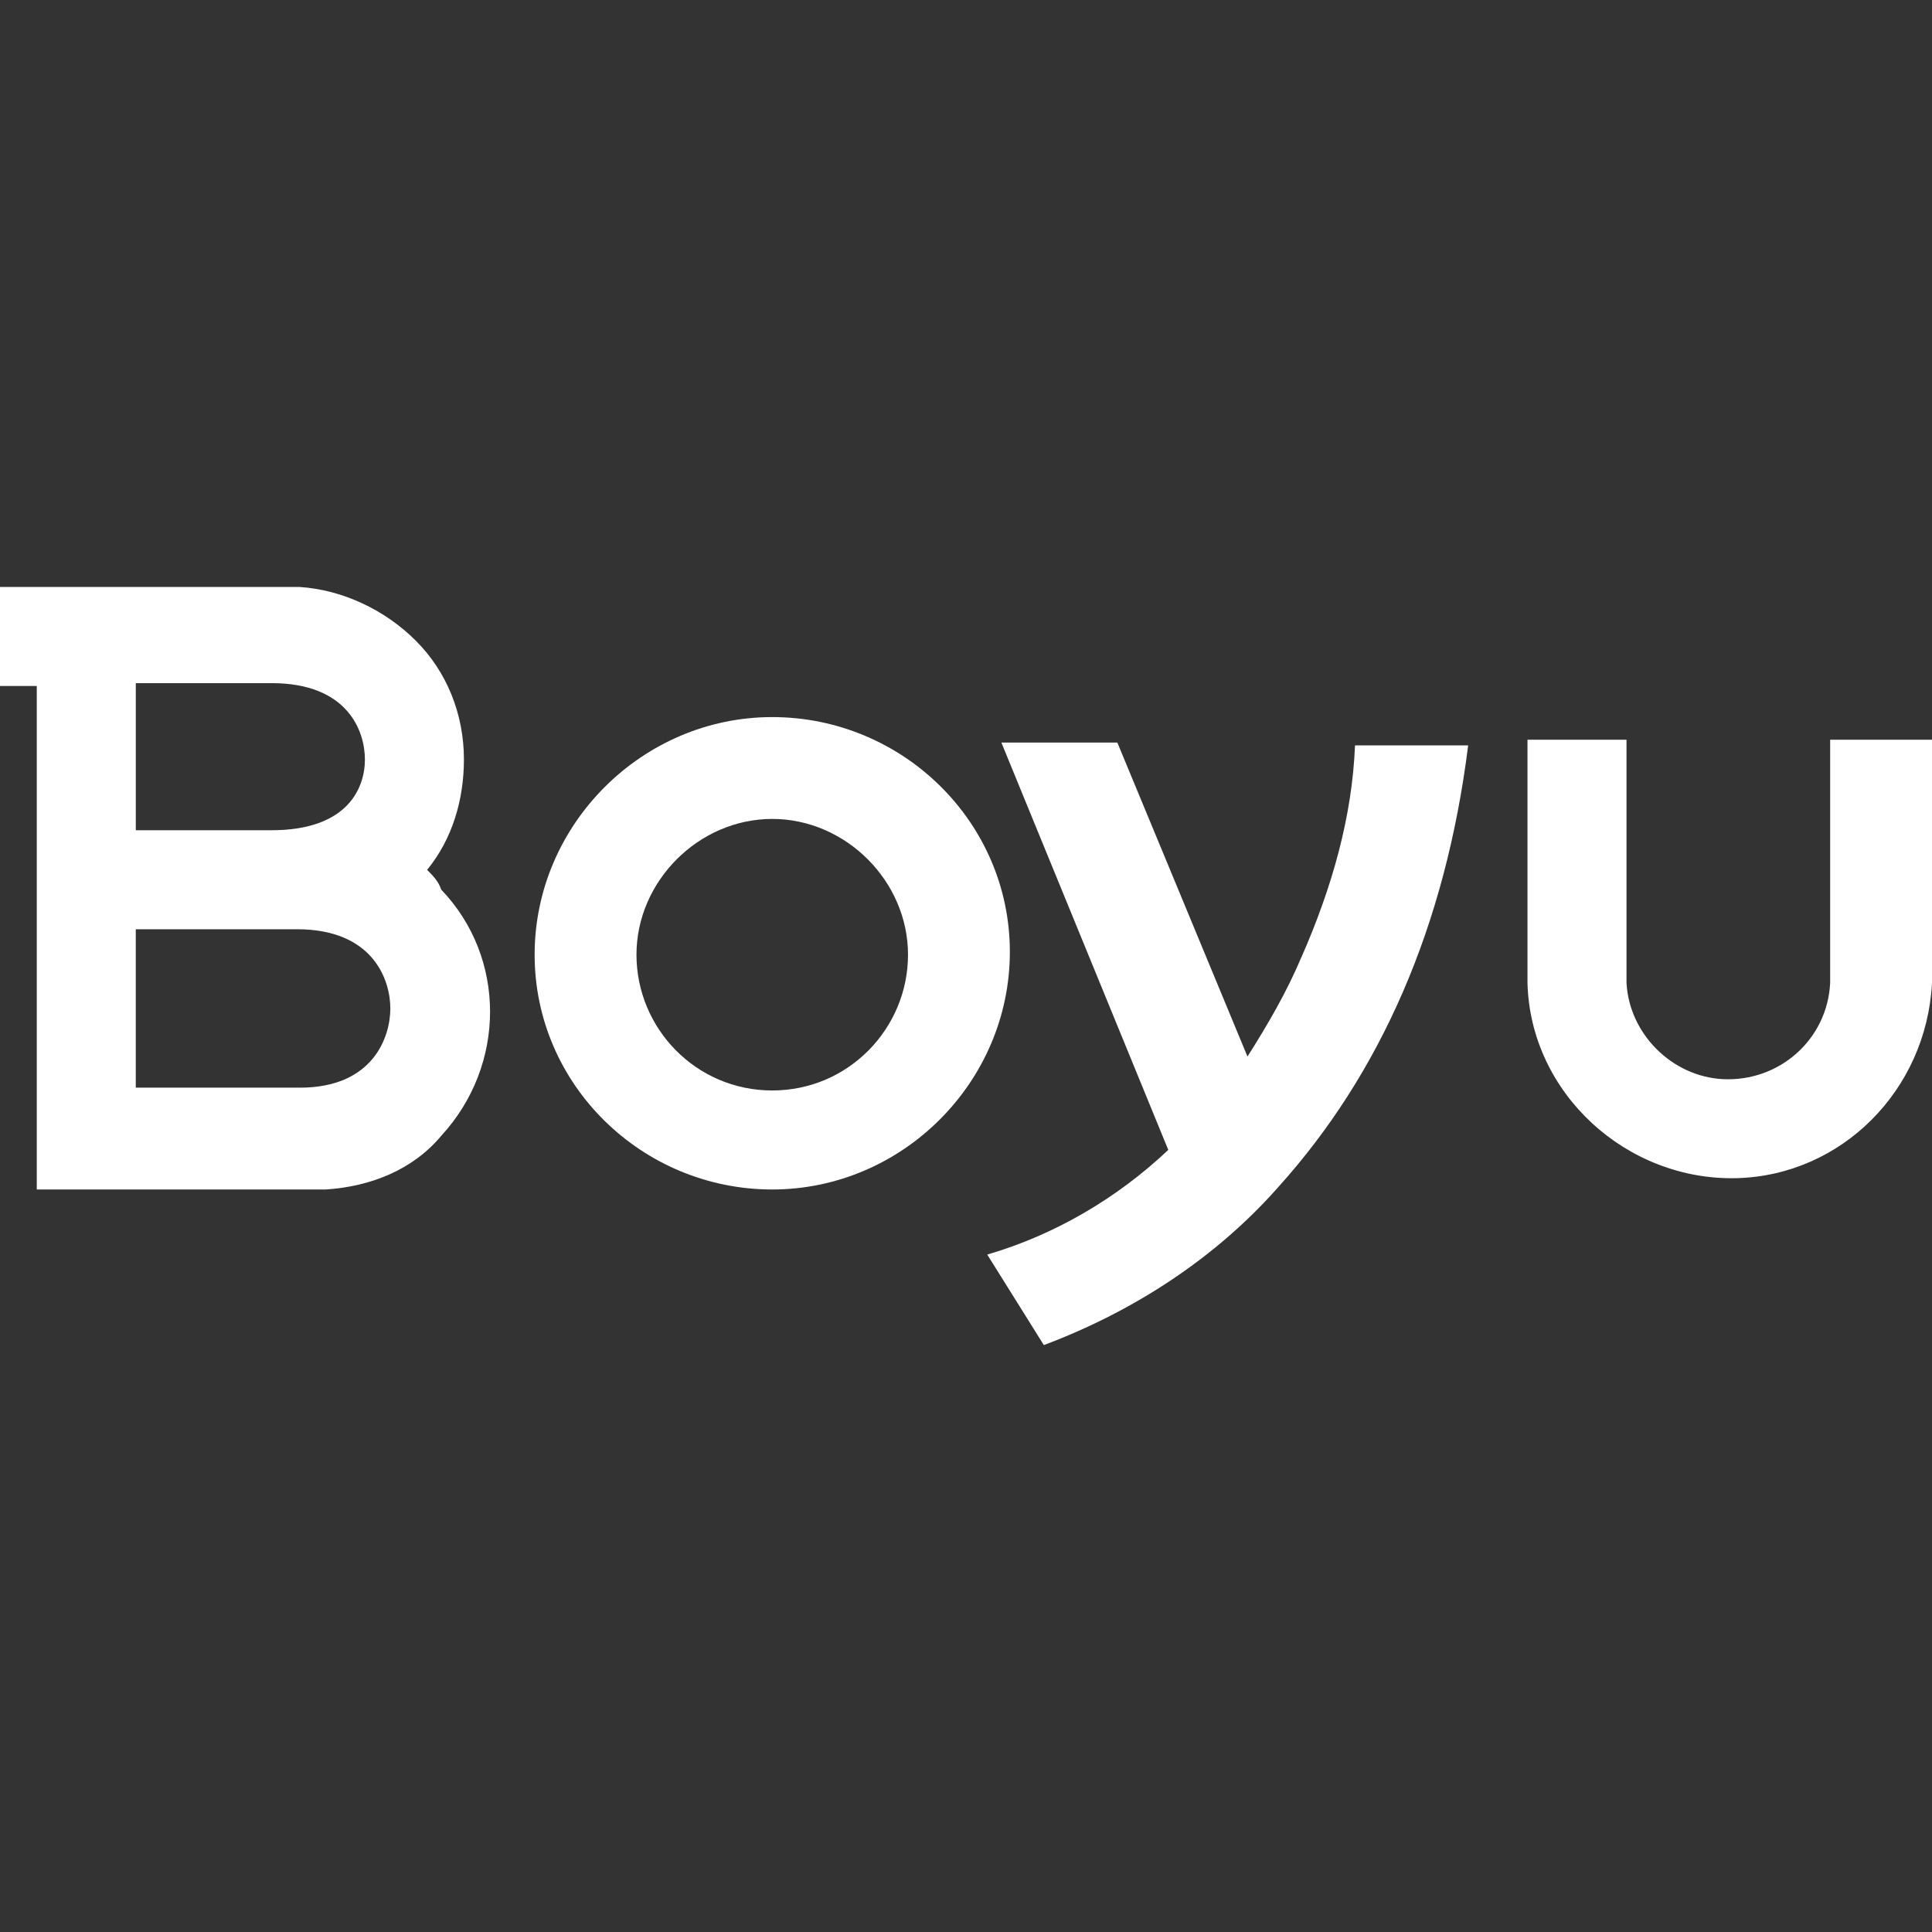
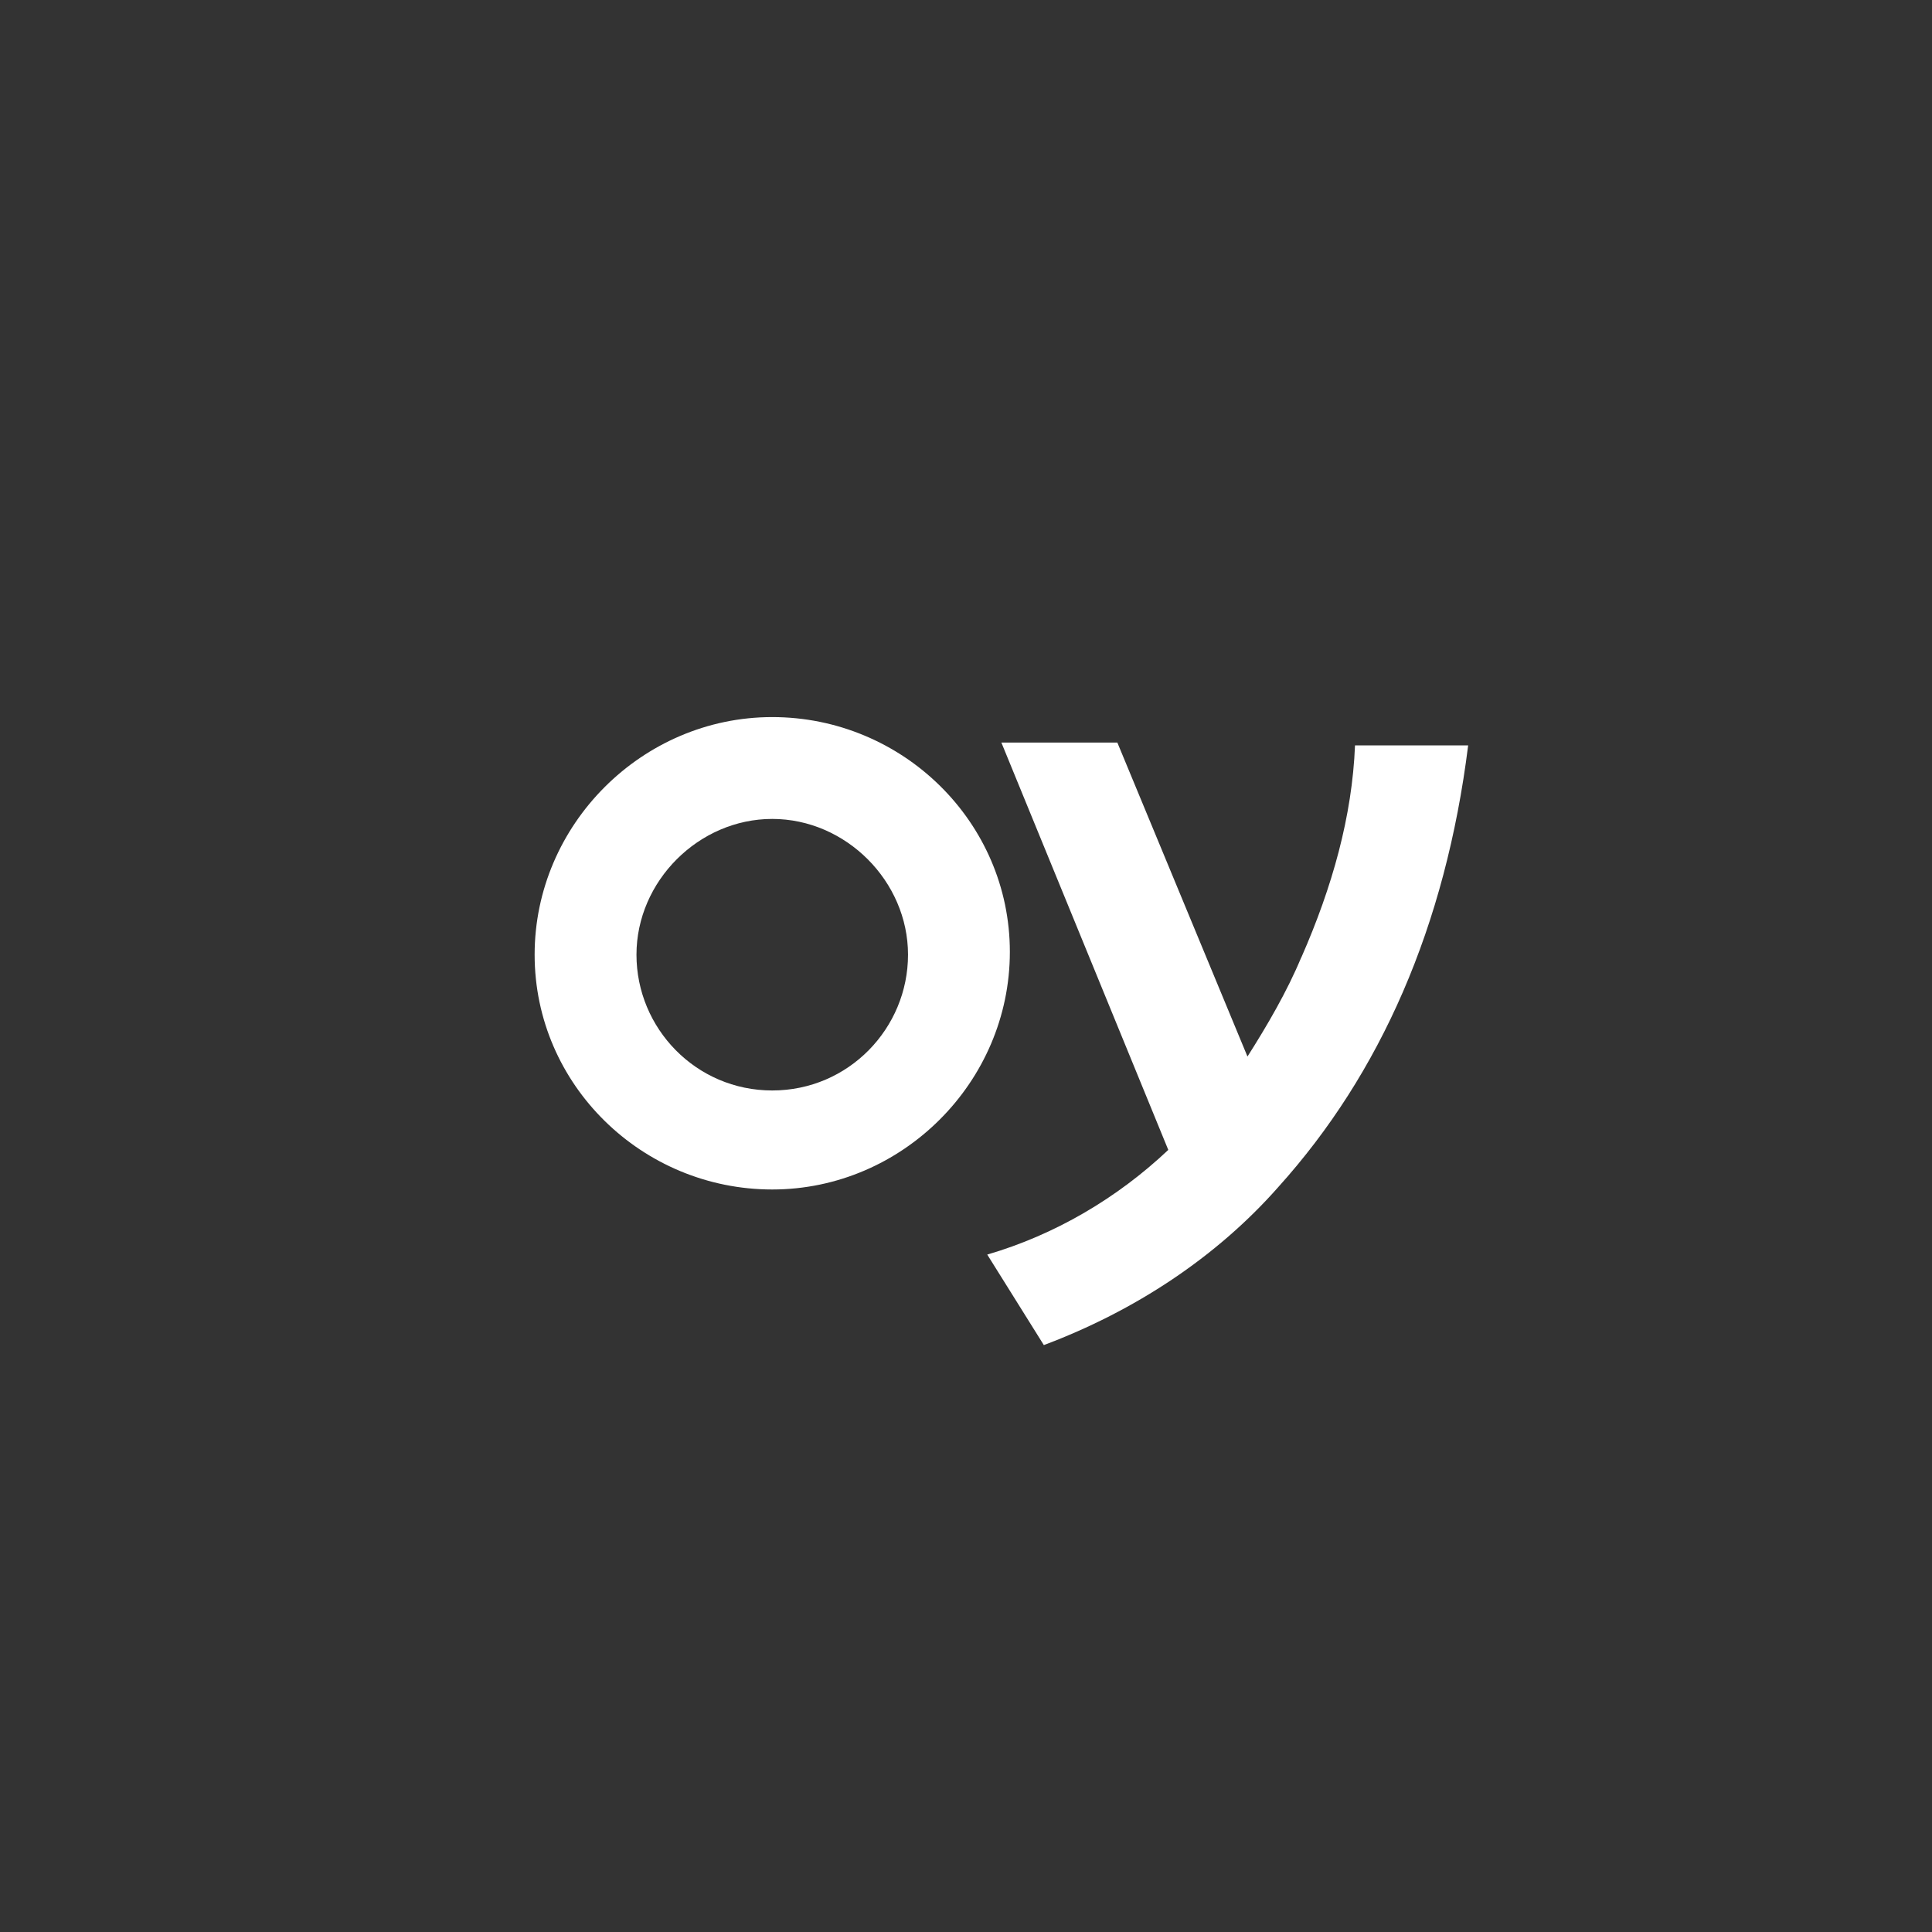
<svg xmlns="http://www.w3.org/2000/svg" id="_图层_1" data-name="图层 1" viewBox="0 0 800 800">
  <rect x="0" y="0" width="800" height="800" fill="#333333" stroke="none" />
  <defs>
    <style>      .cls-1 {        fill: #fff;      }    </style>
  </defs>
-   <path class="cls-1" d="m757.83,306.3v100.73c-1.17,23.43-21.08,41-44.51,39.82-21.08-1.17-38.65-18.74-39.82-39.82v-100.73h-41v100.73c1.17,45.68,41,81.99,86.68,80.82,43.34-1.17,78.48-36.31,80.82-80.82v-100.73h-42.17Z" />
  <path class="cls-1" d="m319.77,296.93c-53.88,0-98.39,44.51-98.39,98.39s44.51,97.22,98.39,97.22,98.39-44.51,98.39-98.39-44.51-97.22-98.39-97.22Zm0,154.61c-31.63,0-56.22-25.77-56.22-56.22s25.77-56.22,56.22-56.22,56.22,25.77,56.22,56.22h0c0,30.45-24.6,56.22-56.22,56.22Z" />
  <path class="cls-1" d="m538.8,396.49c-5.86,14.06-14.06,28.11-22.25,41l-53.88-130.01h-48.02l69.11,168.67c-21.08,19.91-46.85,35.14-74.96,43.34l23.43,37.48c37.48-14.06,71.45-36.31,97.22-65.59,42.17-46.85,69.11-107.76,78.48-182.72h-46.85c-1.17,29.28-9.37,58.57-22.25,87.85Z" />
-   <path class="cls-1" d="m176.87,360.18c10.54-12.88,15.23-29.28,15.23-45.68,0-18.74-7.03-36.31-19.91-49.19-12.88-12.88-30.45-21.08-48.02-22.25H0v41h15.23v208.49h119.47c18.74-1.17,36.31-8.2,48.02-22.25,26.94-29.28,26.94-73.79,0-101.9-1.17-3.51-3.51-5.86-5.86-8.2Zm-64.42-77.31c31.63,0,38.65,19.91,38.65,31.63s-7.03,29.28-38.65,29.28h-56.22v-60.91h56.22Zm11.71,167.5H56.22v-65.59h66.76c31.63,0,38.65,21.08,38.65,32.8s-7.03,32.8-37.48,32.8h0Z" />
</svg>